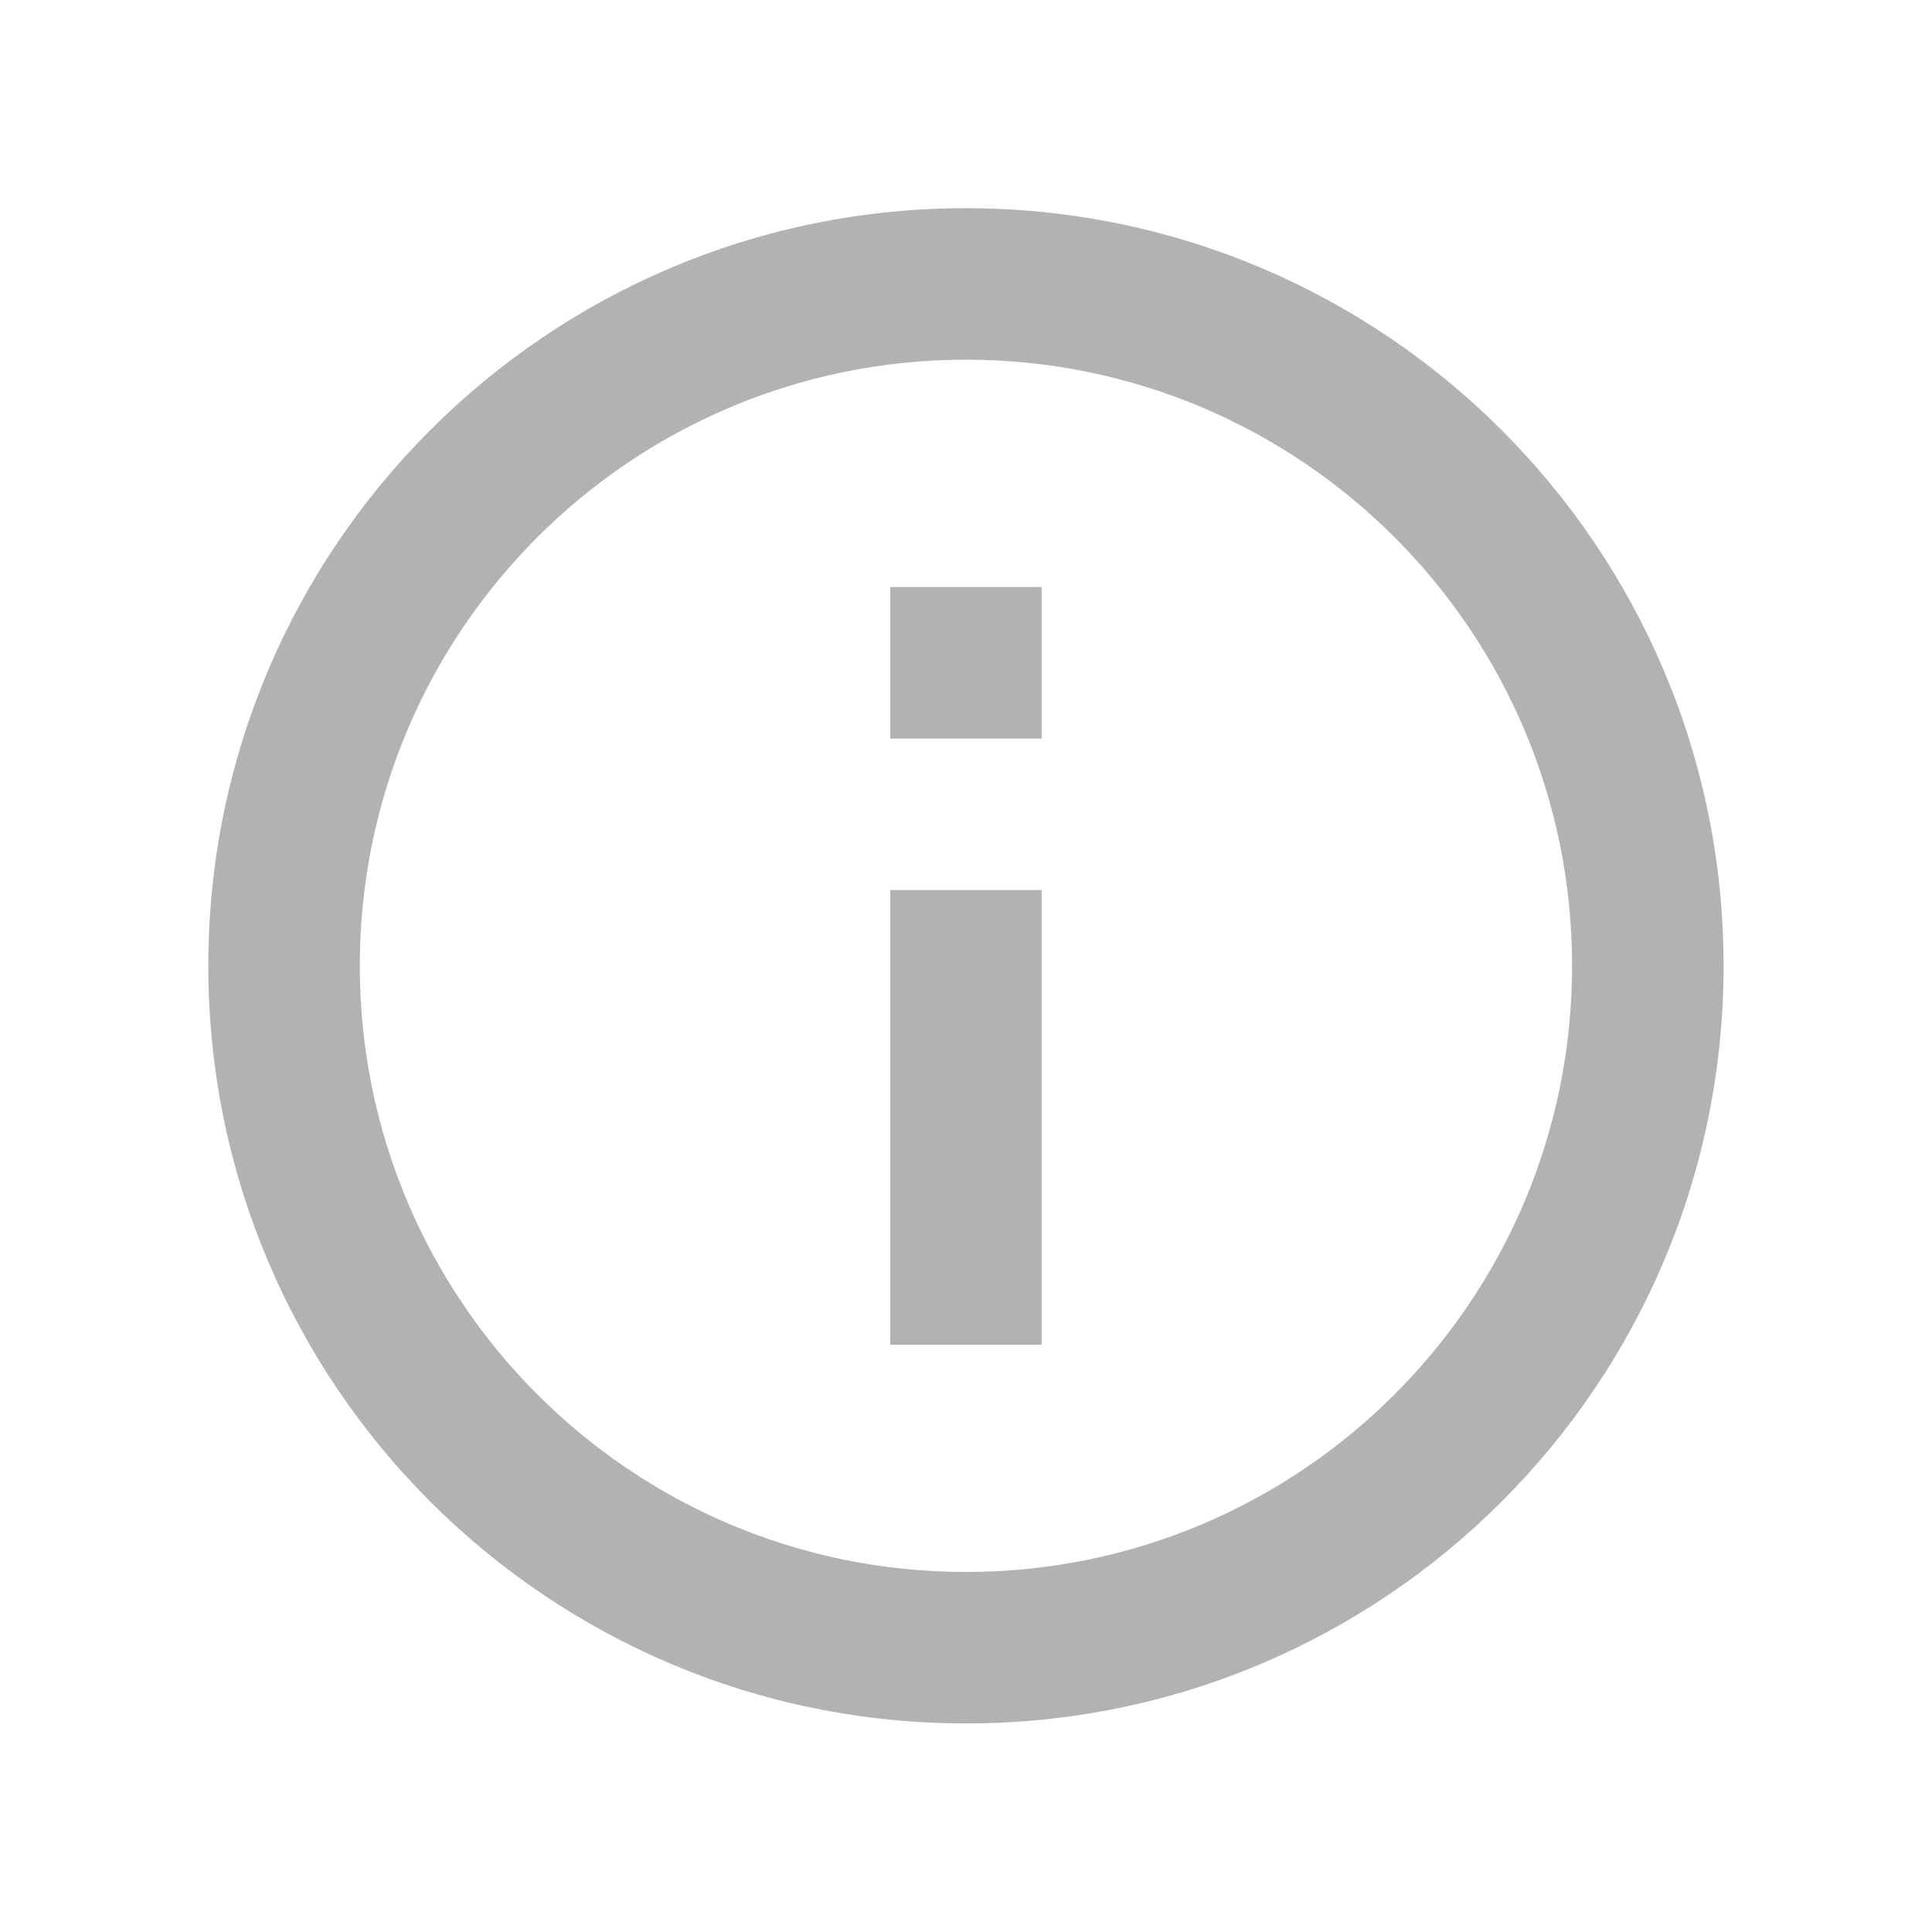
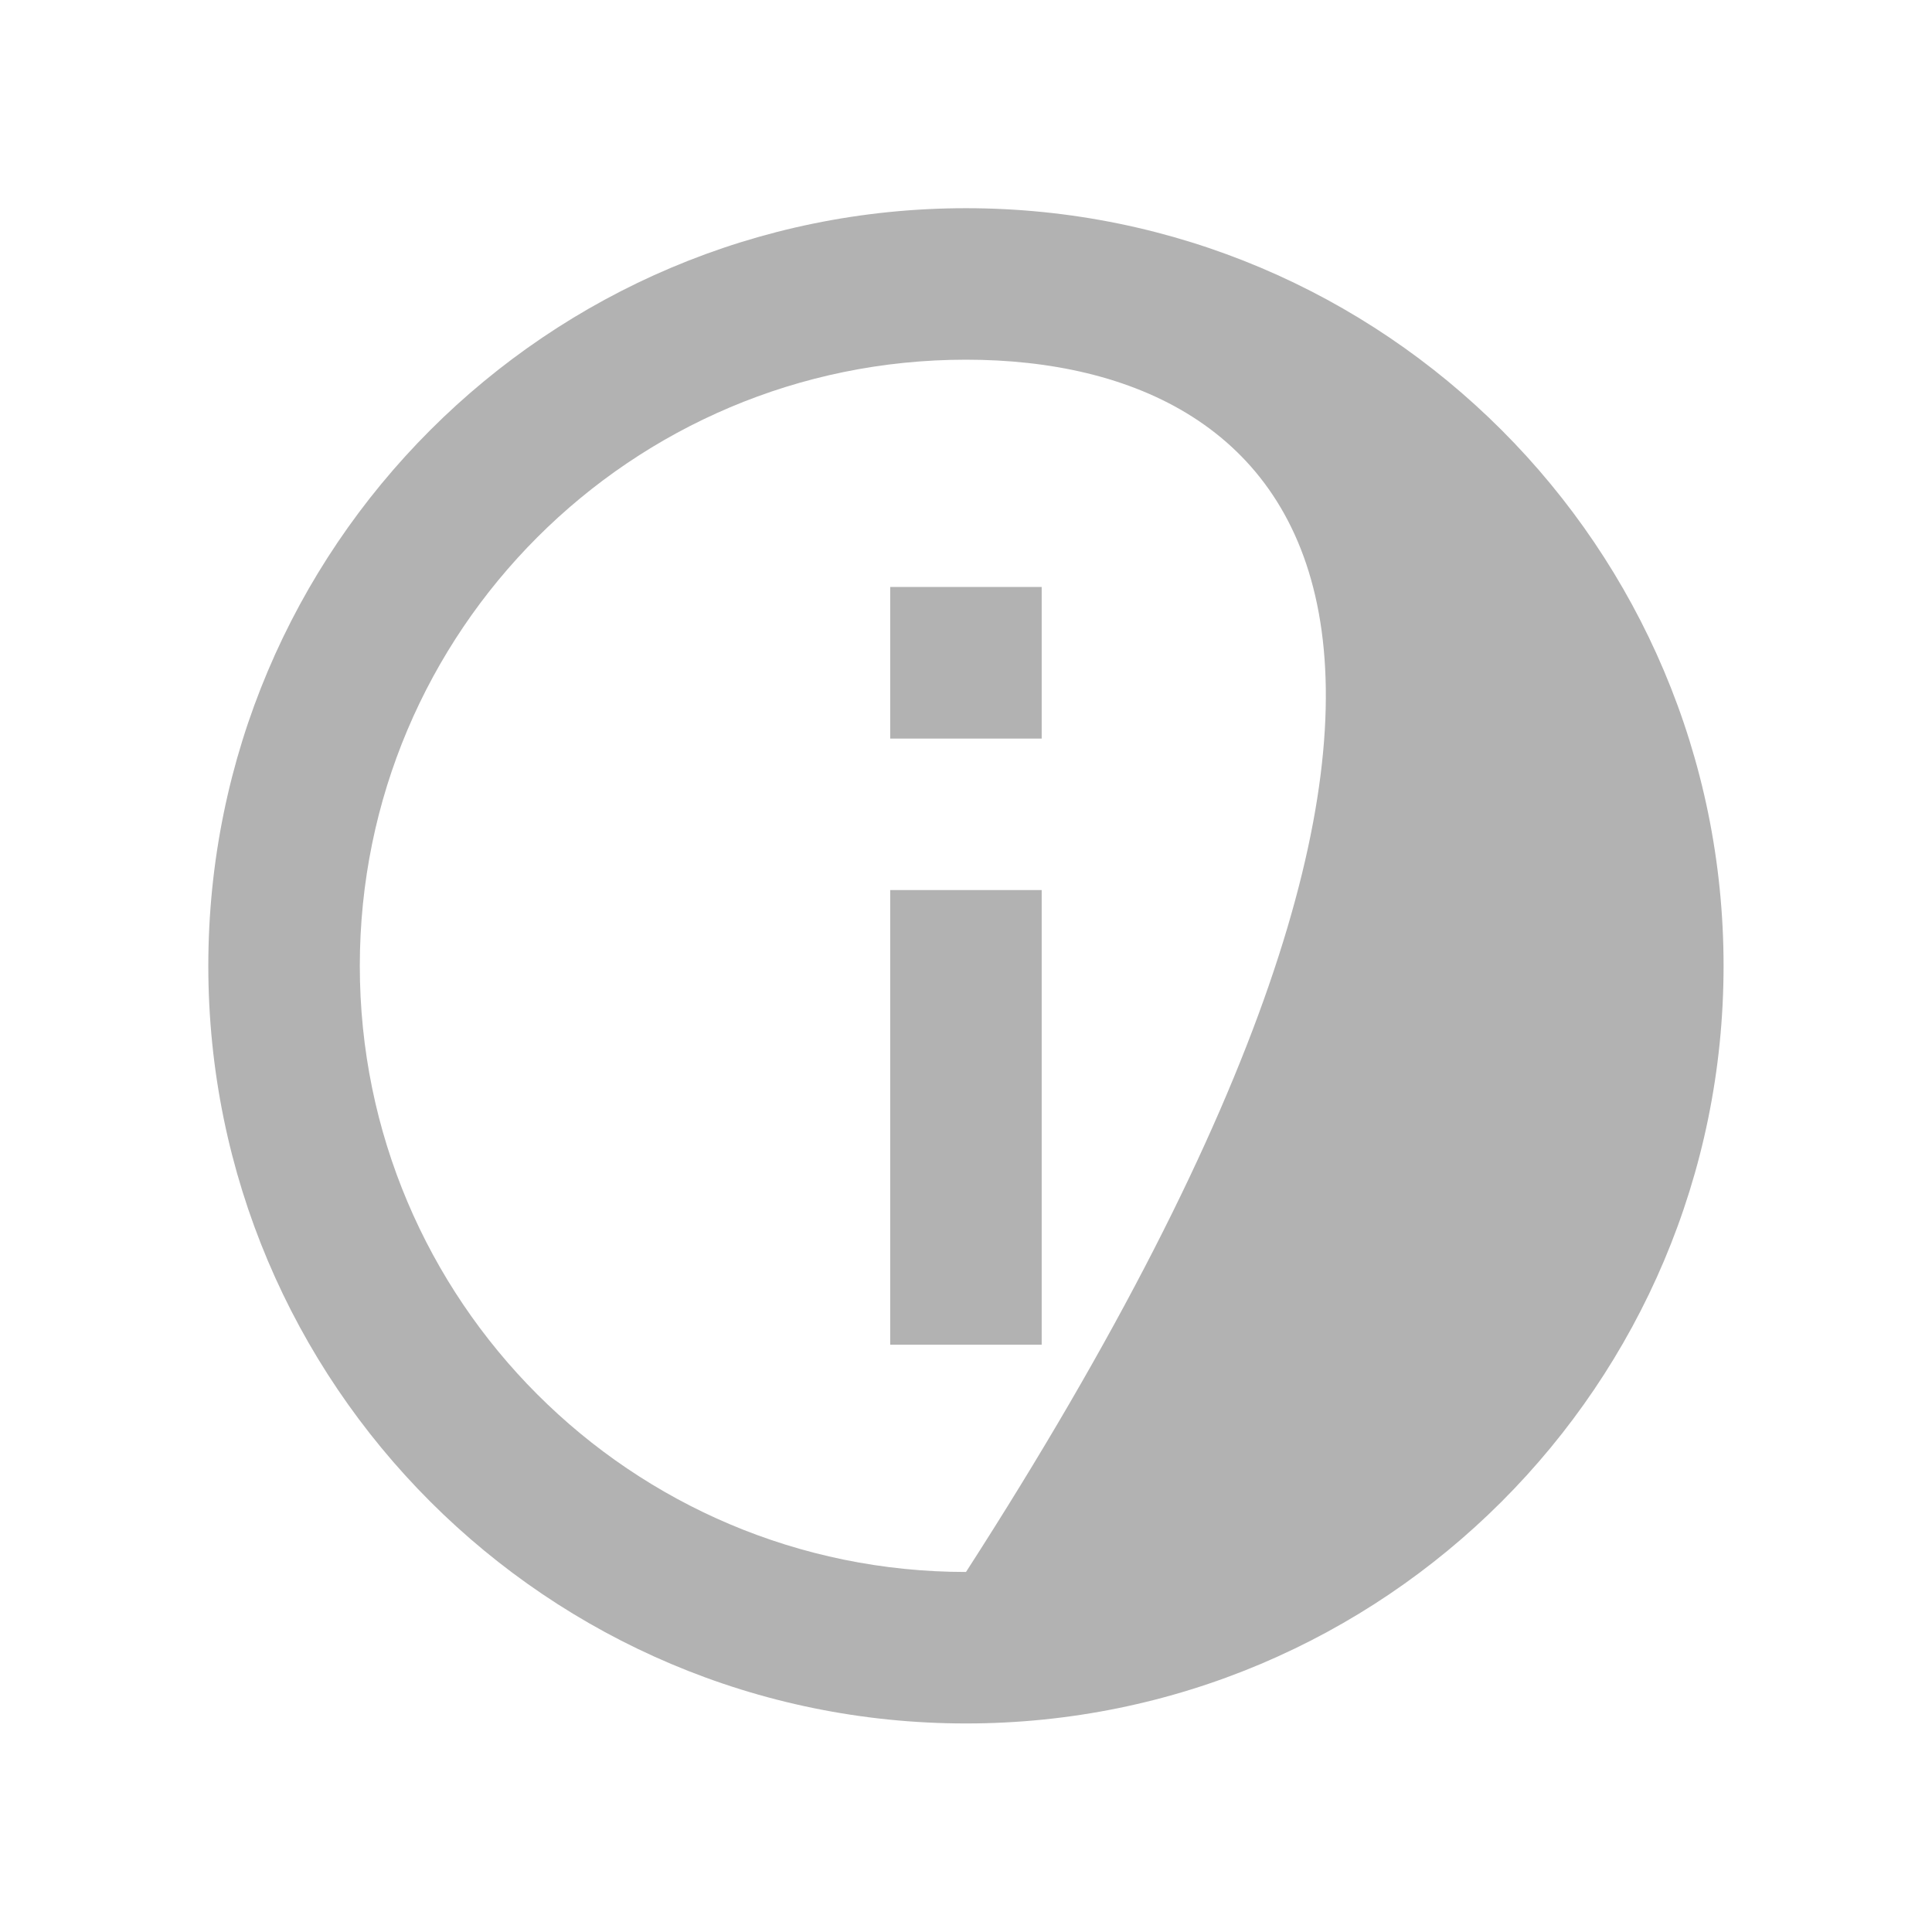
<svg xmlns="http://www.w3.org/2000/svg" width="17" height="17" viewBox="0 0 17 17" fill="none">
-   <path d="M8.5 15.165C4.818 15.165 1.833 12.181 1.833 8.499C1.833 4.817 4.818 1.832 8.5 1.832C12.181 1.832 15.166 4.817 15.166 8.499C15.166 12.181 12.181 15.165 8.5 15.165ZM8.5 13.832C11.445 13.832 13.833 11.444 13.833 8.499C13.833 5.553 11.445 3.165 8.5 3.165C5.554 3.165 3.166 5.553 3.166 8.499C3.166 11.444 5.554 13.832 8.5 13.832ZM7.833 5.165H9.166V6.499H7.833V5.165ZM7.833 7.832H9.166V11.832H7.833V7.832Z" fill="#B2B2B2" />
+   <path d="M8.5 15.165C4.818 15.165 1.833 12.181 1.833 8.499C1.833 4.817 4.818 1.832 8.5 1.832C12.181 1.832 15.166 4.817 15.166 8.499C15.166 12.181 12.181 15.165 8.5 15.165ZM8.5 13.832C13.833 5.553 11.445 3.165 8.5 3.165C5.554 3.165 3.166 5.553 3.166 8.499C3.166 11.444 5.554 13.832 8.5 13.832ZM7.833 5.165H9.166V6.499H7.833V5.165ZM7.833 7.832H9.166V11.832H7.833V7.832Z" fill="#B2B2B2" />
</svg>